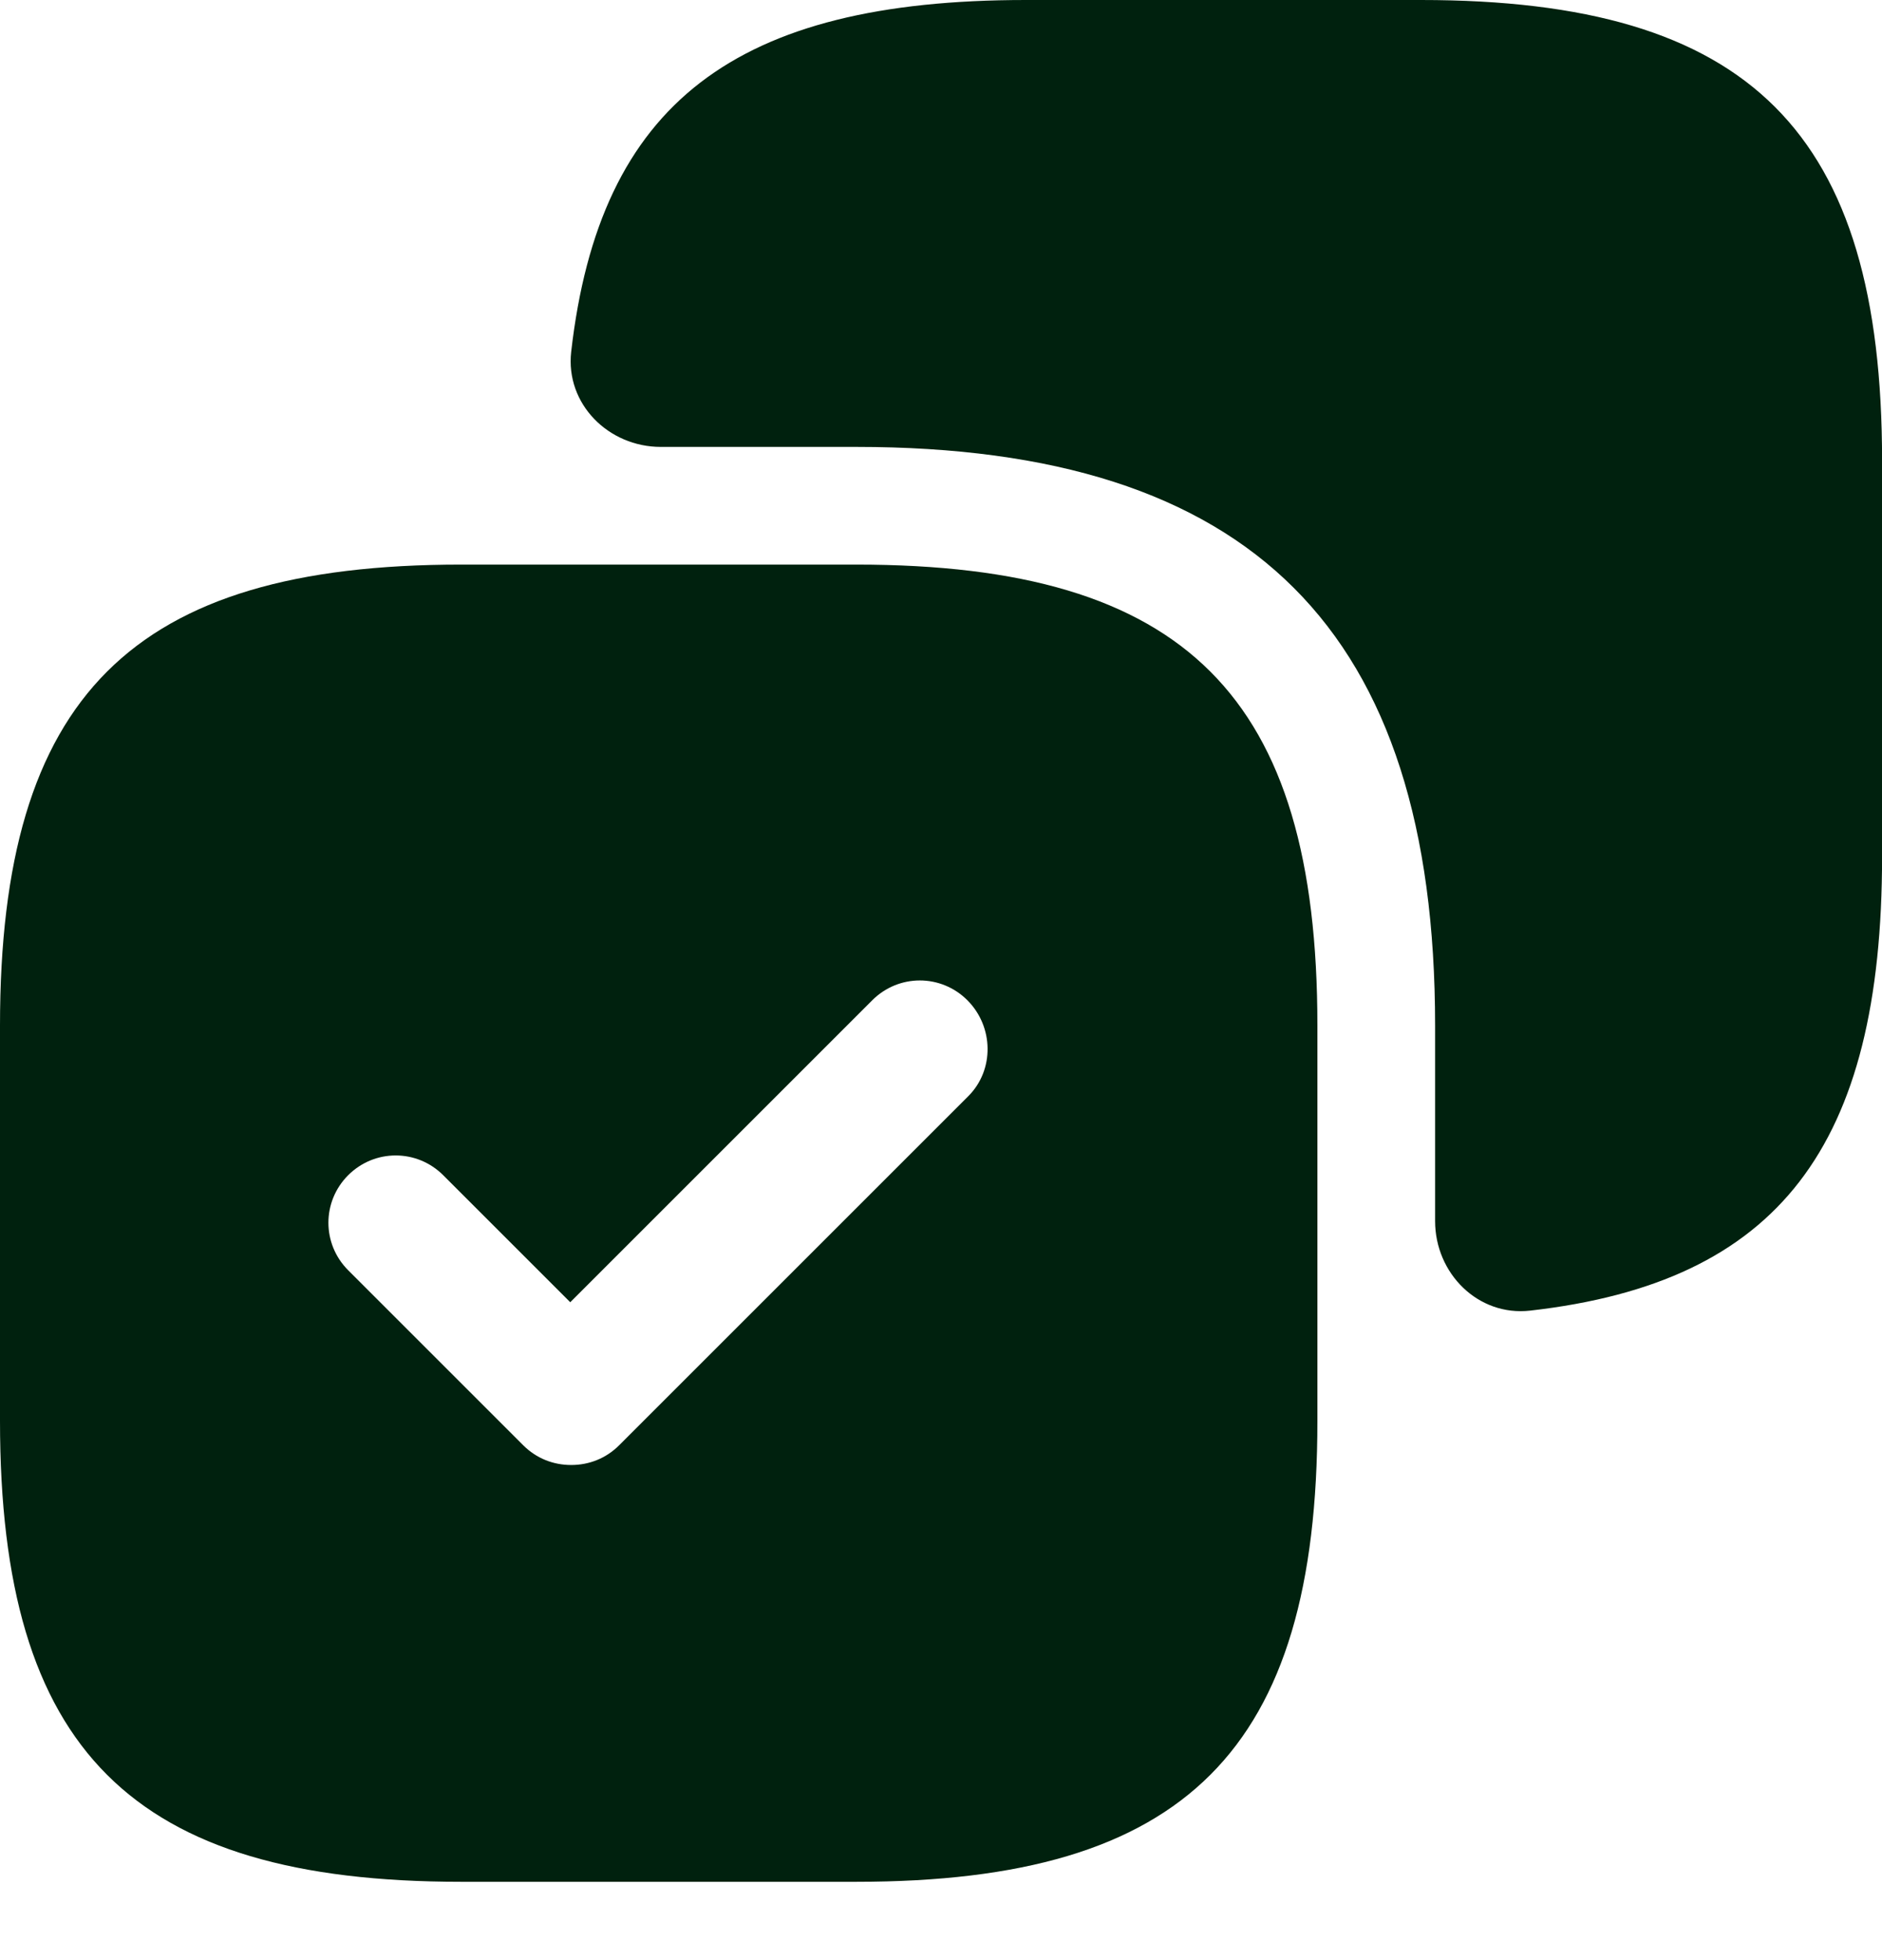
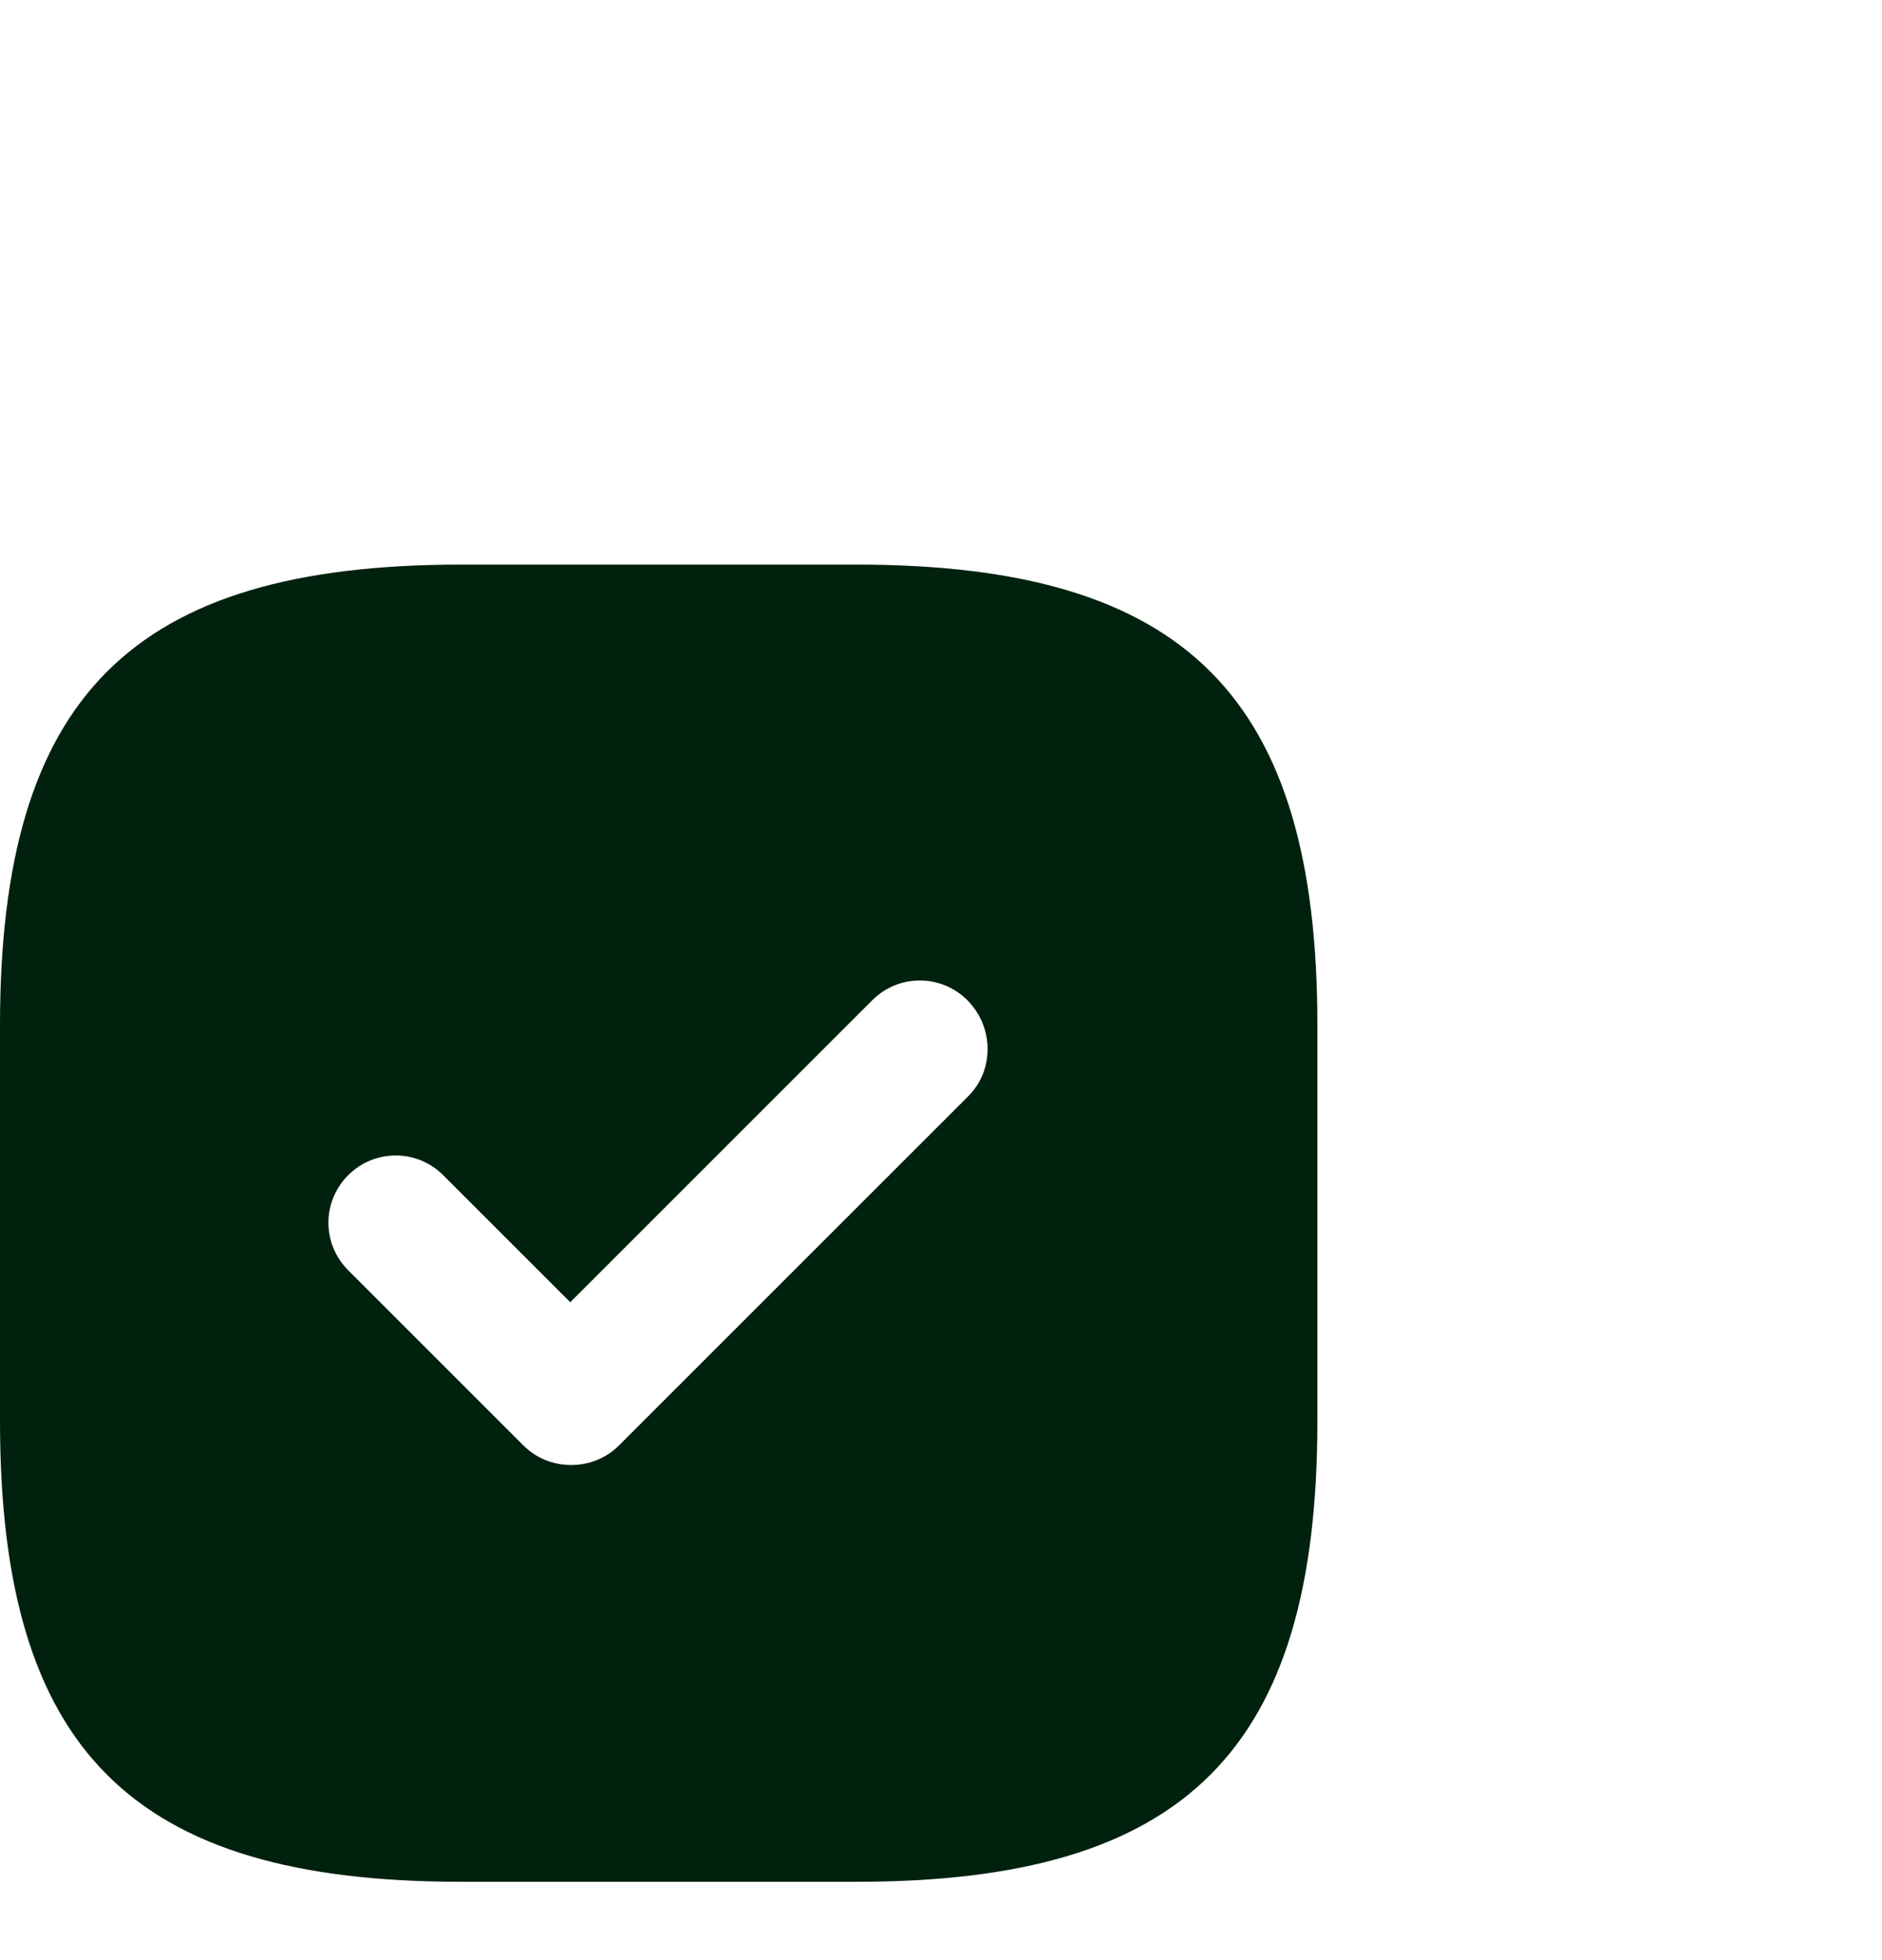
<svg xmlns="http://www.w3.org/2000/svg" width="24" height="25" viewBox="0 0 24 25" fill="none">
  <g clip-path="url(#clip0_4979_2420)">
-     <path d="M18.121 0H13.081C9.381 0 7.646 1.313 7.284 4.487C7.209 5.151 7.759 5.7 8.427 5.7H10.921C15.961 5.7 18.301 8.04 18.301 13.08V15.574C18.301 16.242 18.85 16.792 19.514 16.716C22.688 16.355 24.001 14.62 24.001 10.92V5.88C24.001 1.68 22.321 0 18.121 0Z" fill="#00210E" />
    <path d="M10.92 7.201H5.88C1.68 7.201 0 8.881 0 13.081V18.121C0 22.321 1.68 24.001 5.88 24.001H10.92C15.12 24.001 16.8 22.321 16.8 18.121V13.081C16.8 8.881 15.12 7.201 10.92 7.201ZM12.348 13.981L7.896 18.433C7.728 18.601 7.512 18.685 7.284 18.685C7.056 18.685 6.84 18.601 6.672 18.433L4.44 16.201C4.104 15.865 4.104 15.325 4.44 14.989C4.776 14.653 5.316 14.653 5.652 14.989L7.272 16.609L11.124 12.757C11.46 12.421 12 12.421 12.336 12.757C12.672 13.093 12.684 13.645 12.348 13.981Z" fill="#00210E" />
  </g>
  <defs>
    <clipPath id="clip0_4979_2420">
      <rect width="24" height="25" fill="white" />
    </clipPath>
  </defs>
</svg>